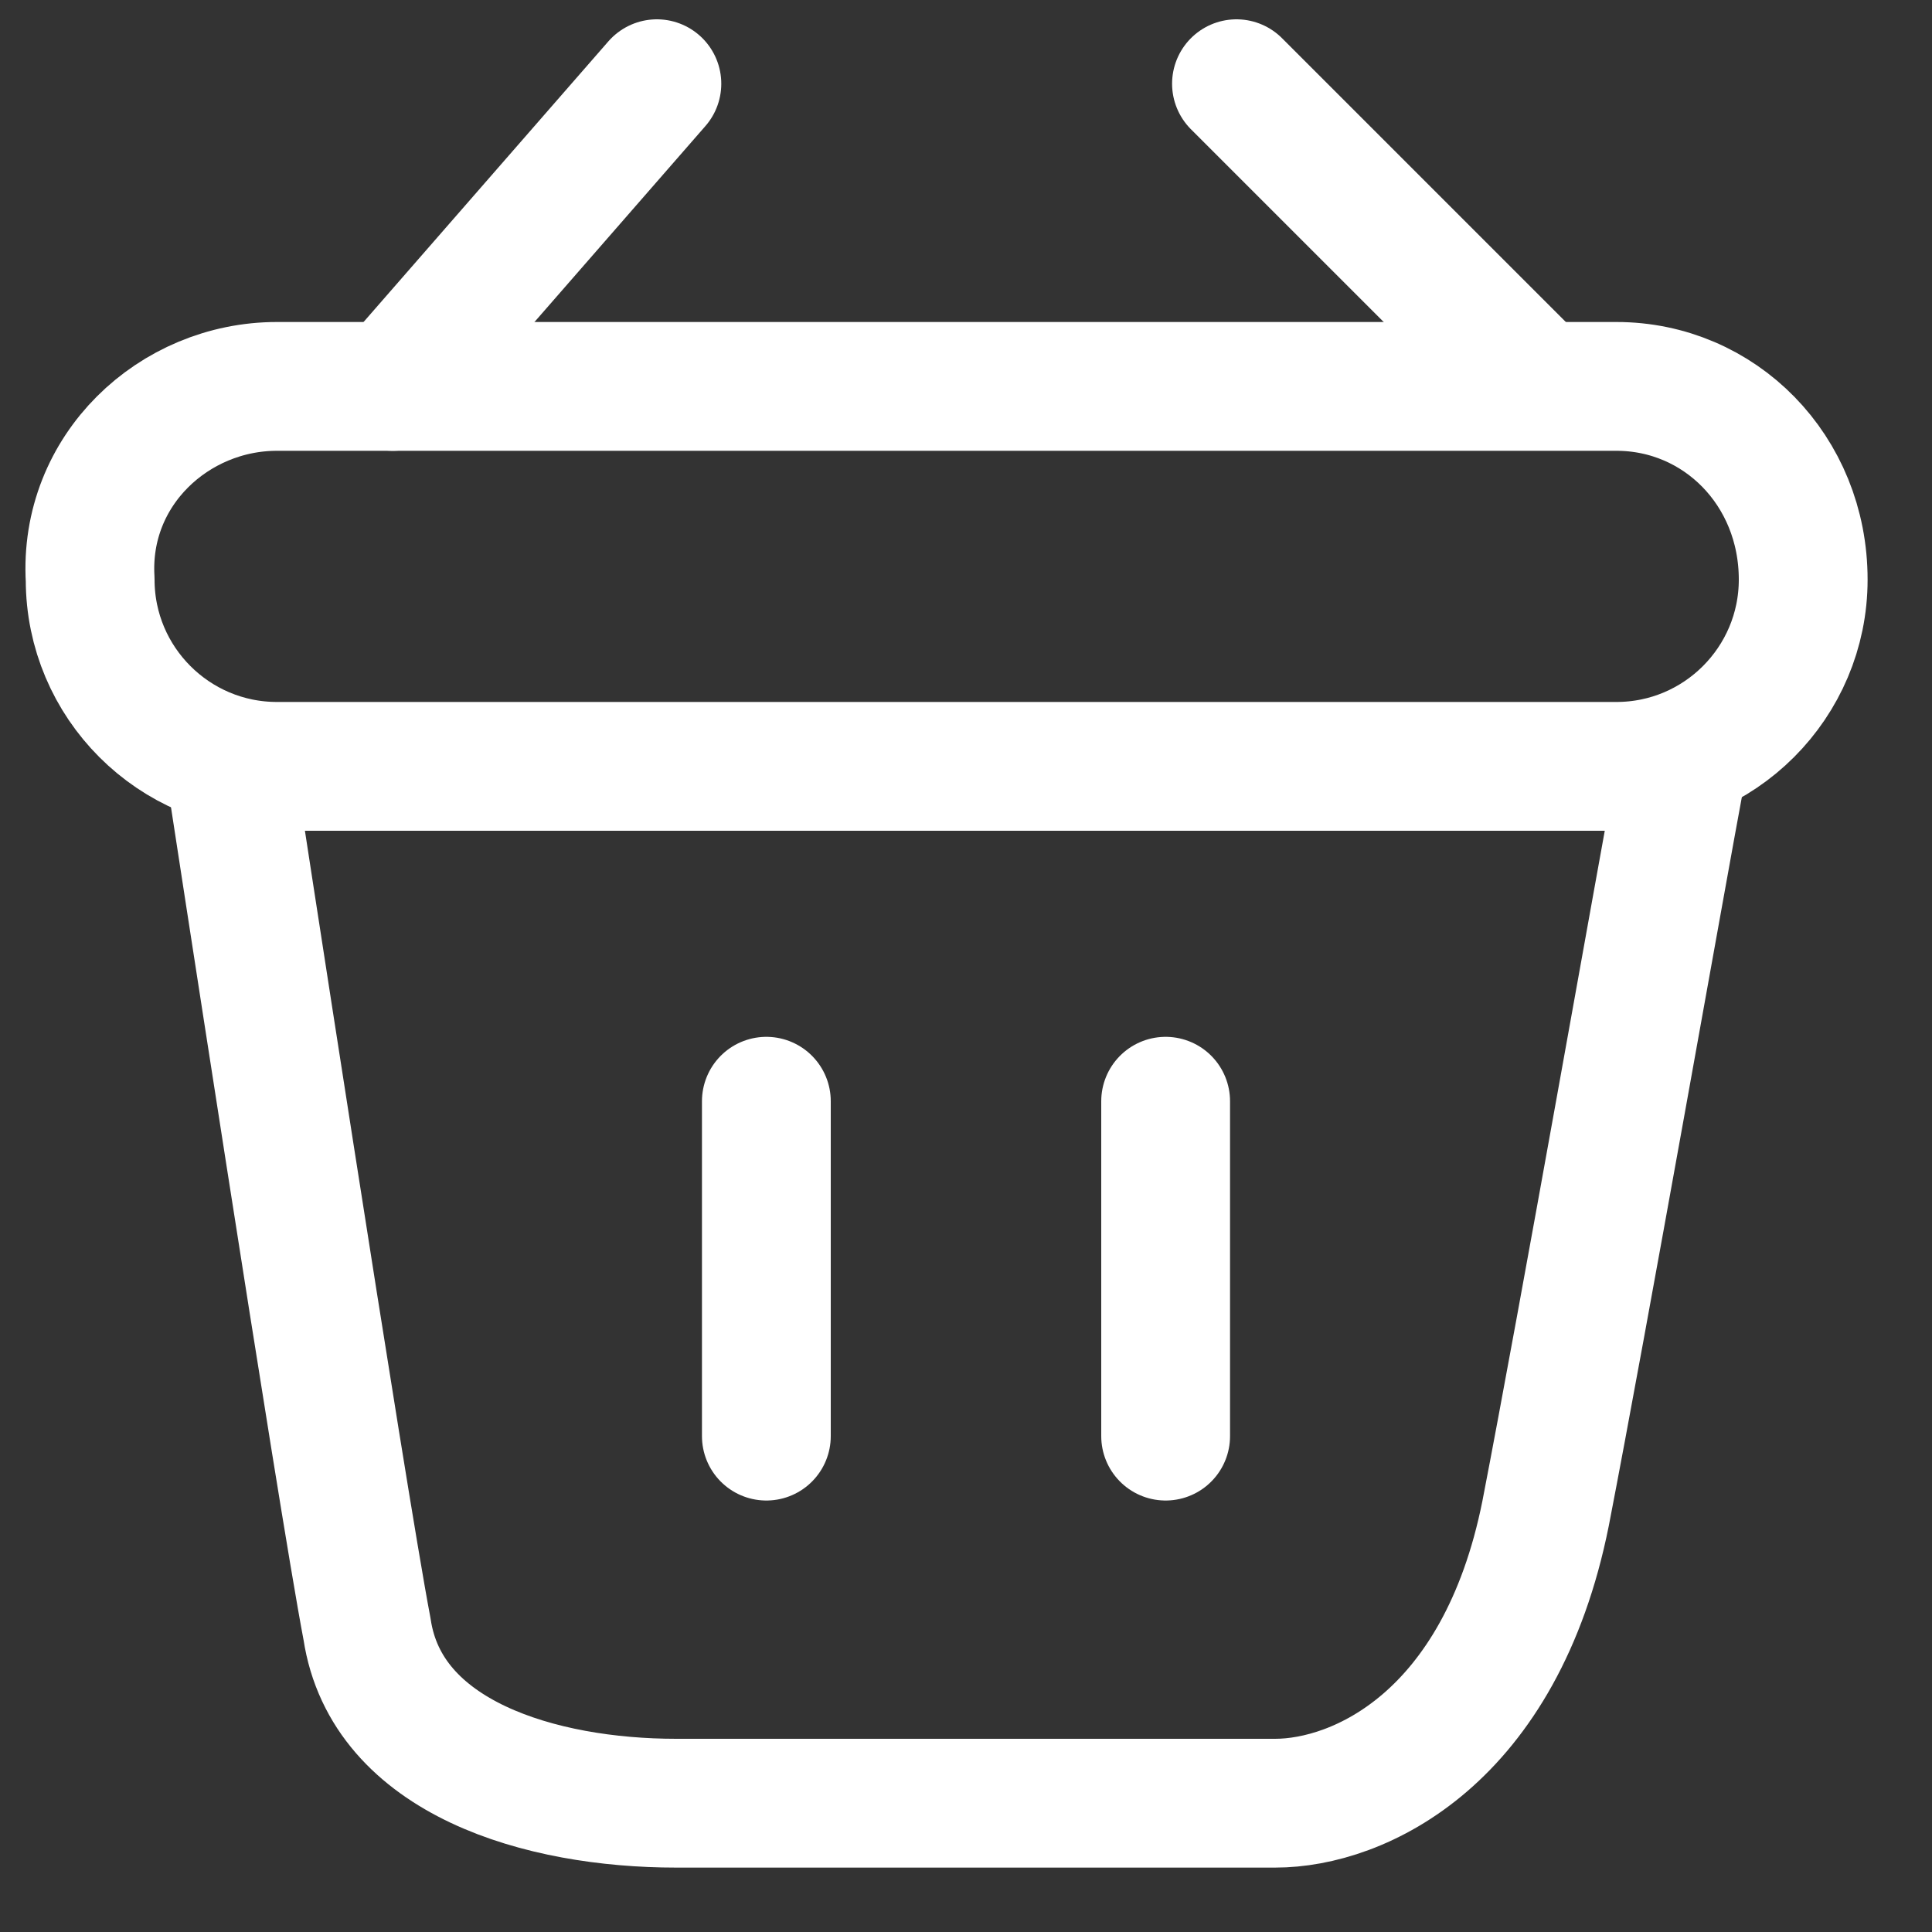
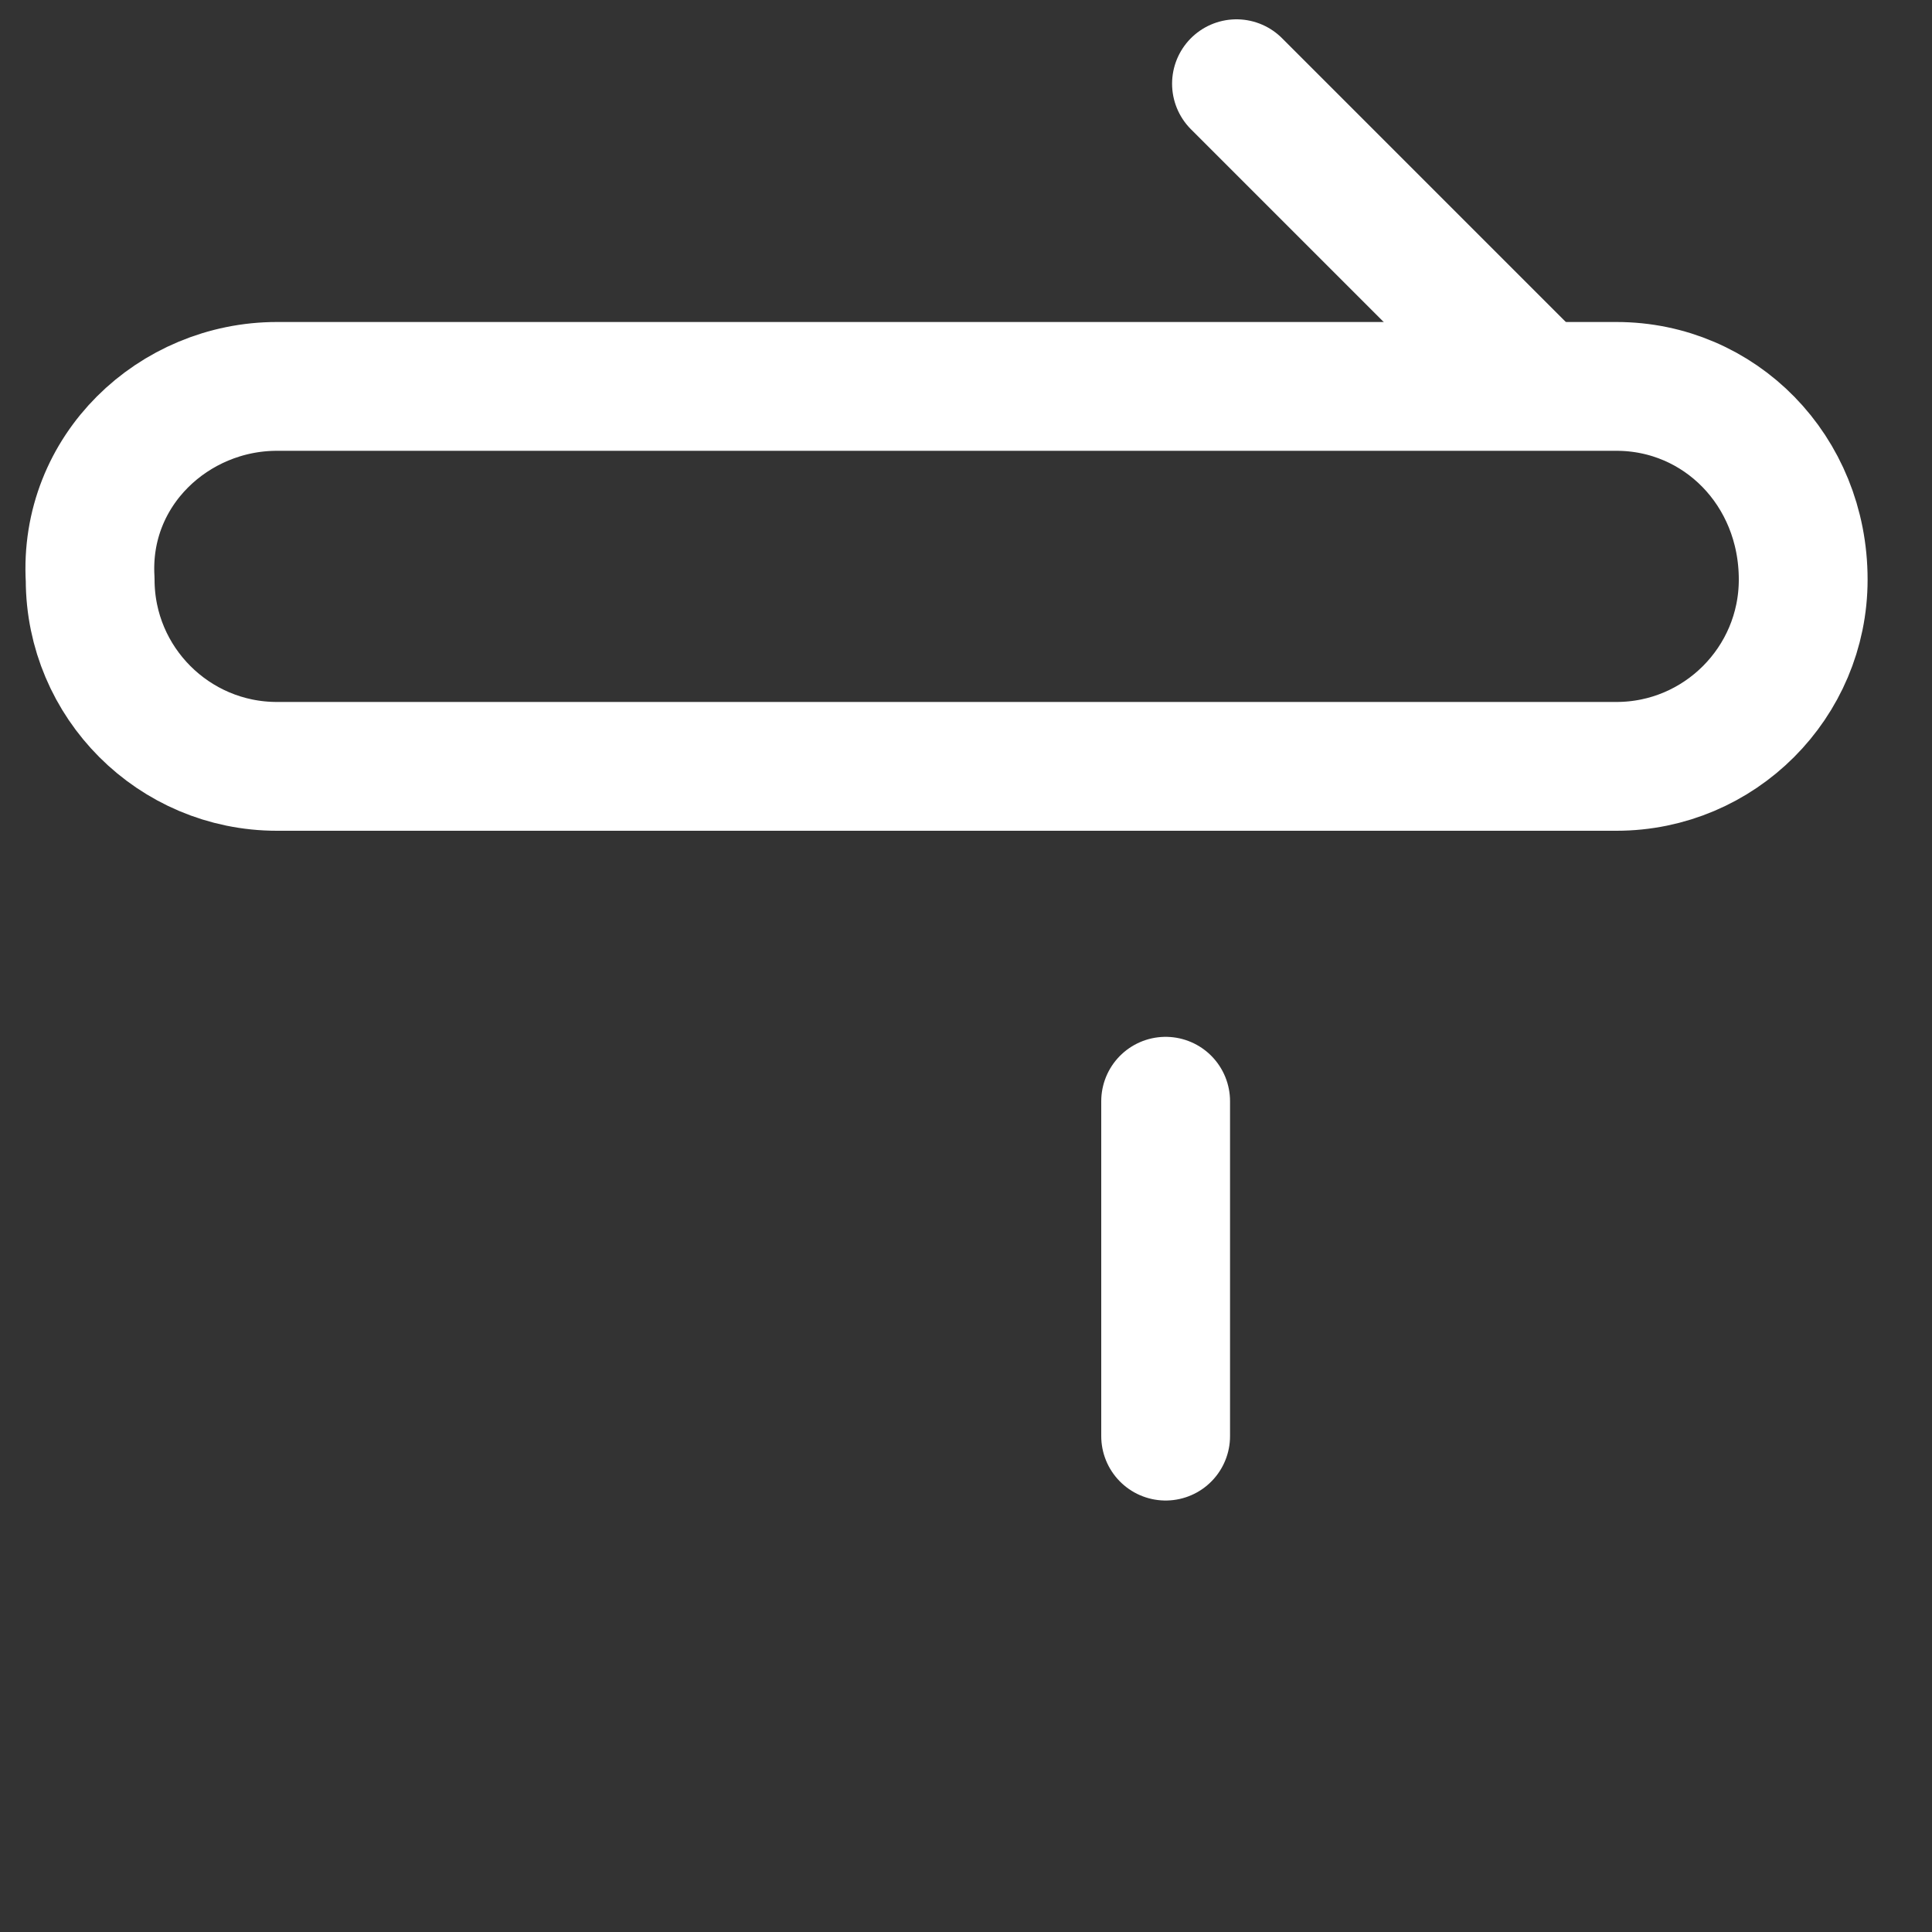
<svg xmlns="http://www.w3.org/2000/svg" version="1.1" id="Layer_1" x="0px" y="0px" viewBox="0 0 30 30" style="enable-background:new 0 0 30 30;" xml:space="preserve">
  <rect x="0" y="0" width="30" height="30" fill="#333333" stroke="none" />
  <style type="text/css">
	.st0{fill:none;stroke:#FFFFFF;stroke-width:2;stroke-linecap:round;stroke-linejoin:round;stroke-miterlimit:10;}
</style>
  <path class="st0" d="M25.1,11.9H4.3c-1.6,0-2.9-1.3-2.9-2.9l0,0C1.3,7.3,2.7,6,4.3,6h20.8C26.7,6,28,7.3,28,9l0,0  C28,10.6,26.7,11.9,25.1,11.9z" />
-   <line class="st0" x1="10.2" y1="1.3" x2="6.1" y2="6" />
  <line class="st0" x1="19.2" y1="1.3" x2="23.7" y2="5.8" />
-   <line class="st0" x1="11.9" y1="17.1" x2="11.9" y2="22.3" />
  <line class="st0" x1="18.1" y1="17.1" x2="18.1" y2="22.3" />
-   <path class="st0" d="M3.6,12.1c0,0,1.7,11.1,2.1,13.2c0.3,2,2.7,2.7,4.8,2.7s8,0,9.3,0s3.5-1,4.2-4.5c0.6-3.1,1.8-9.9,2.1-11.5" />
</svg>